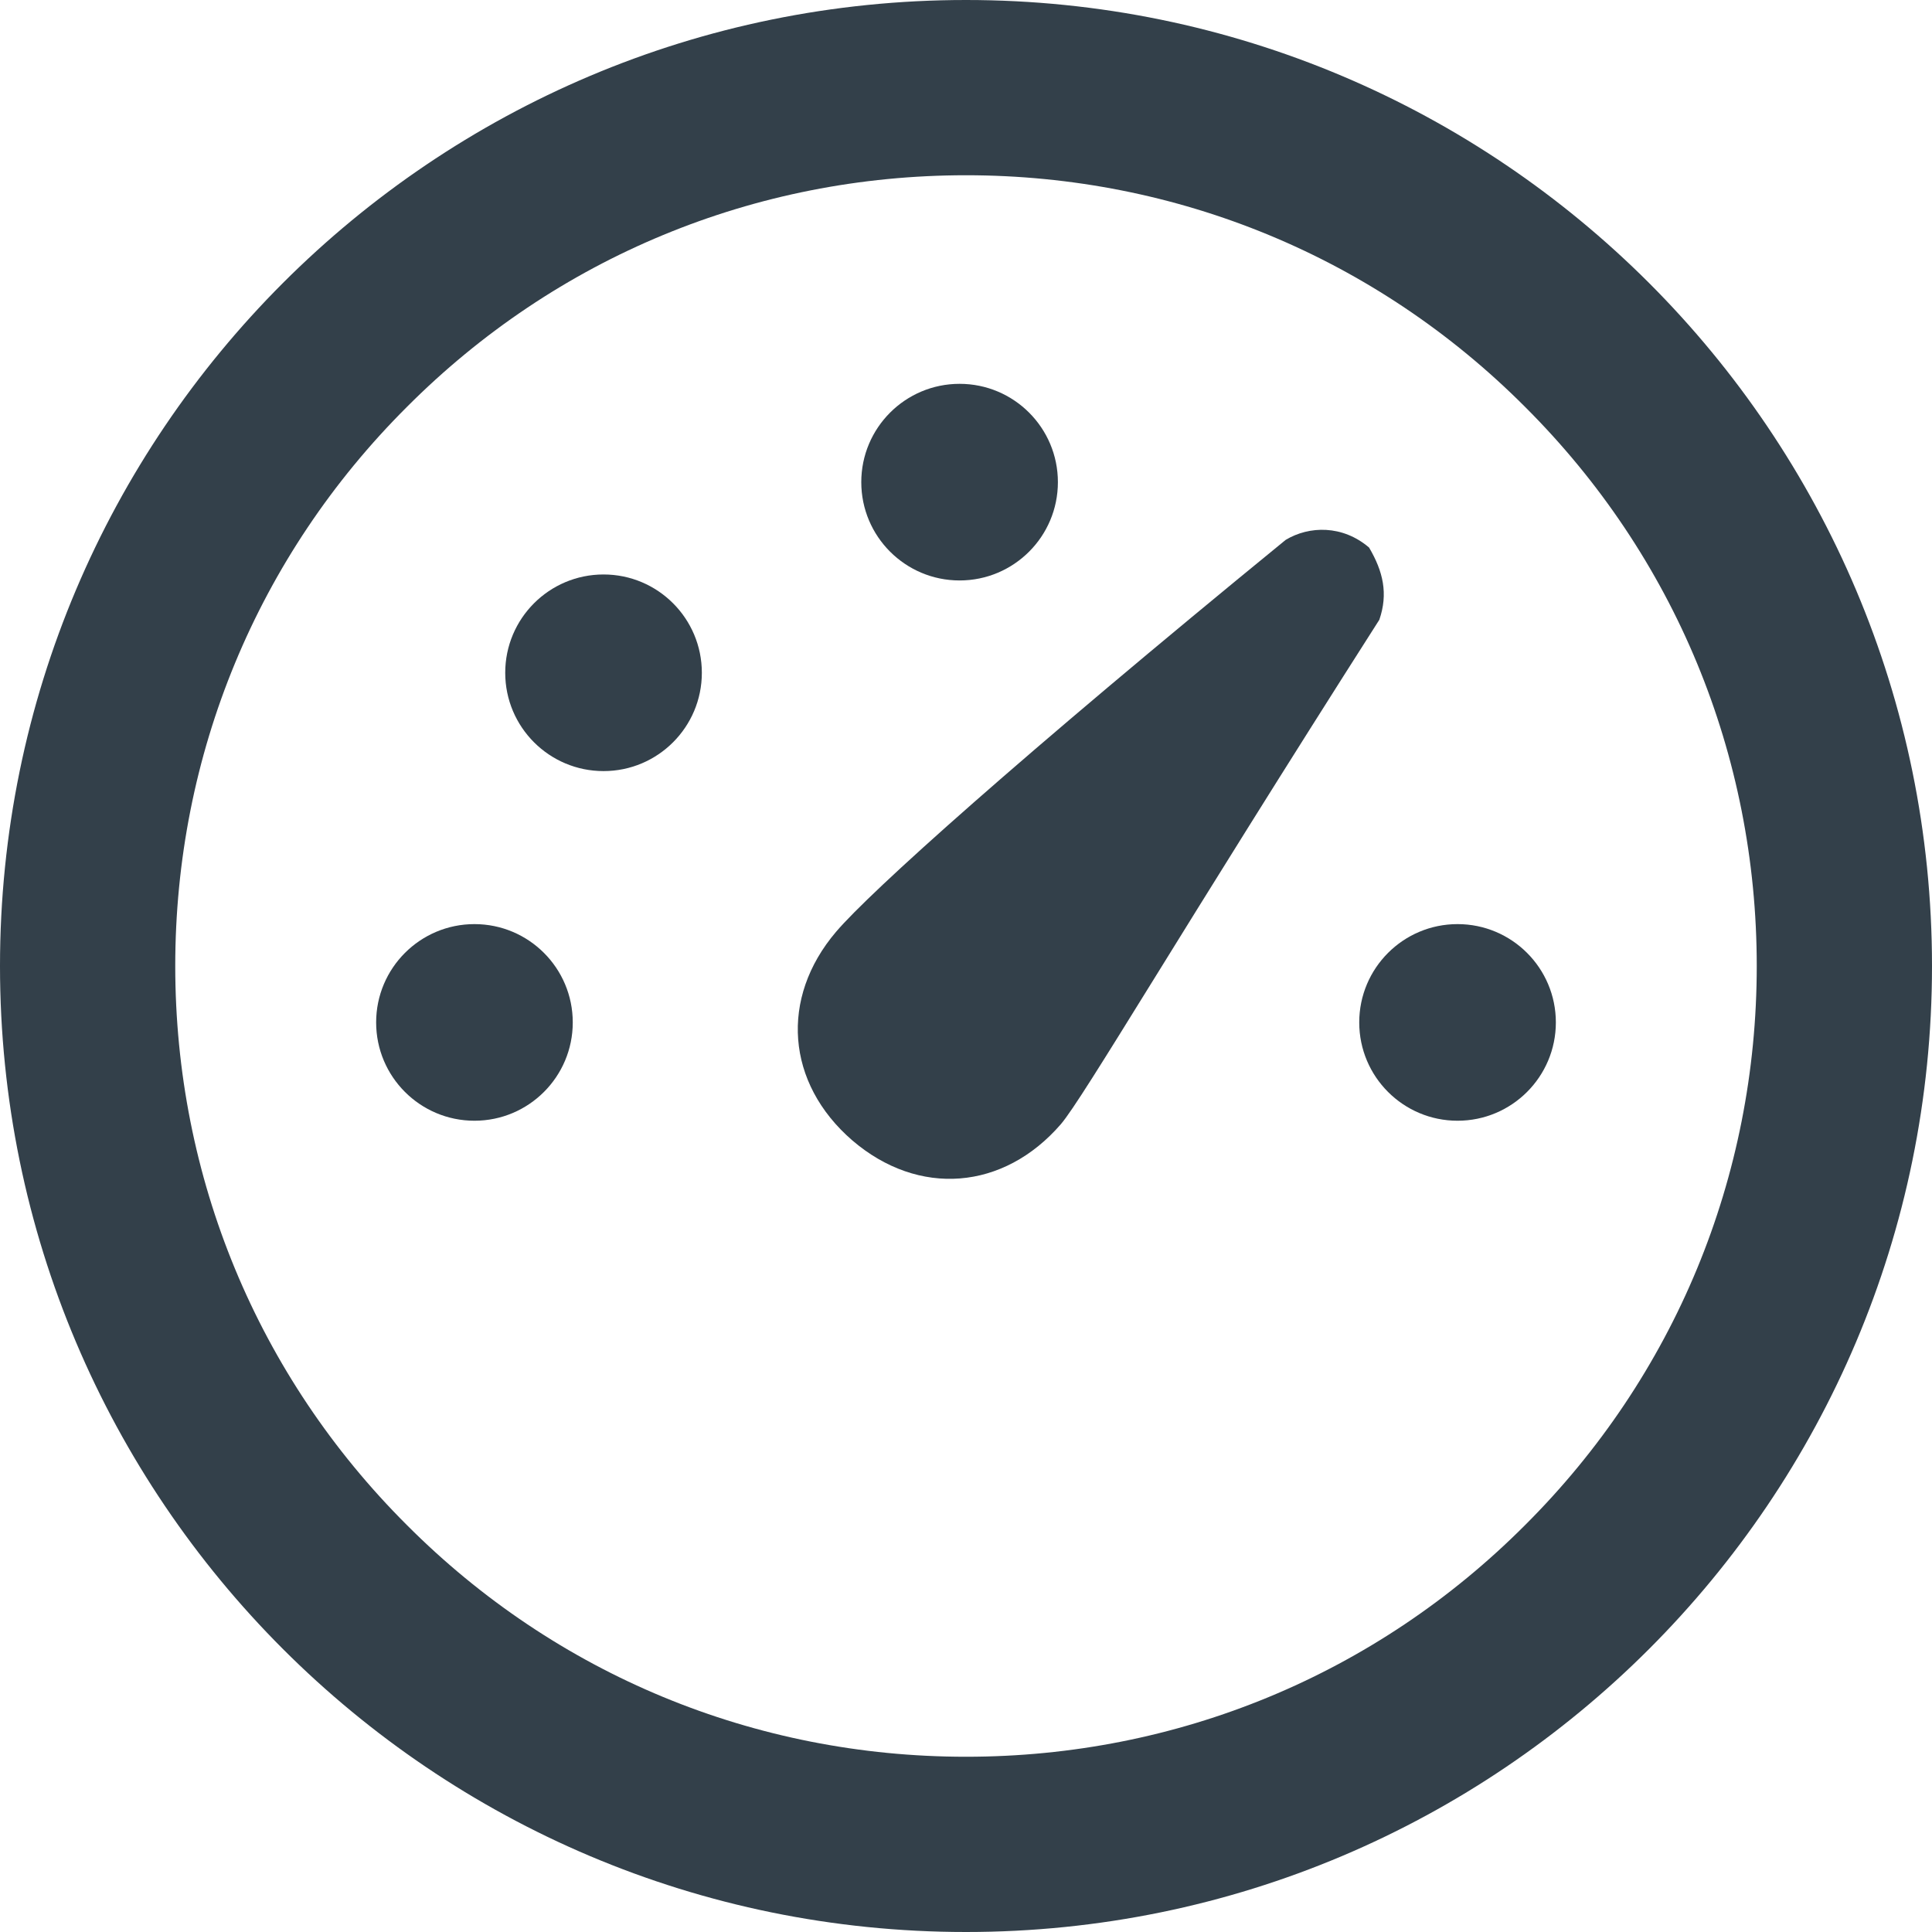
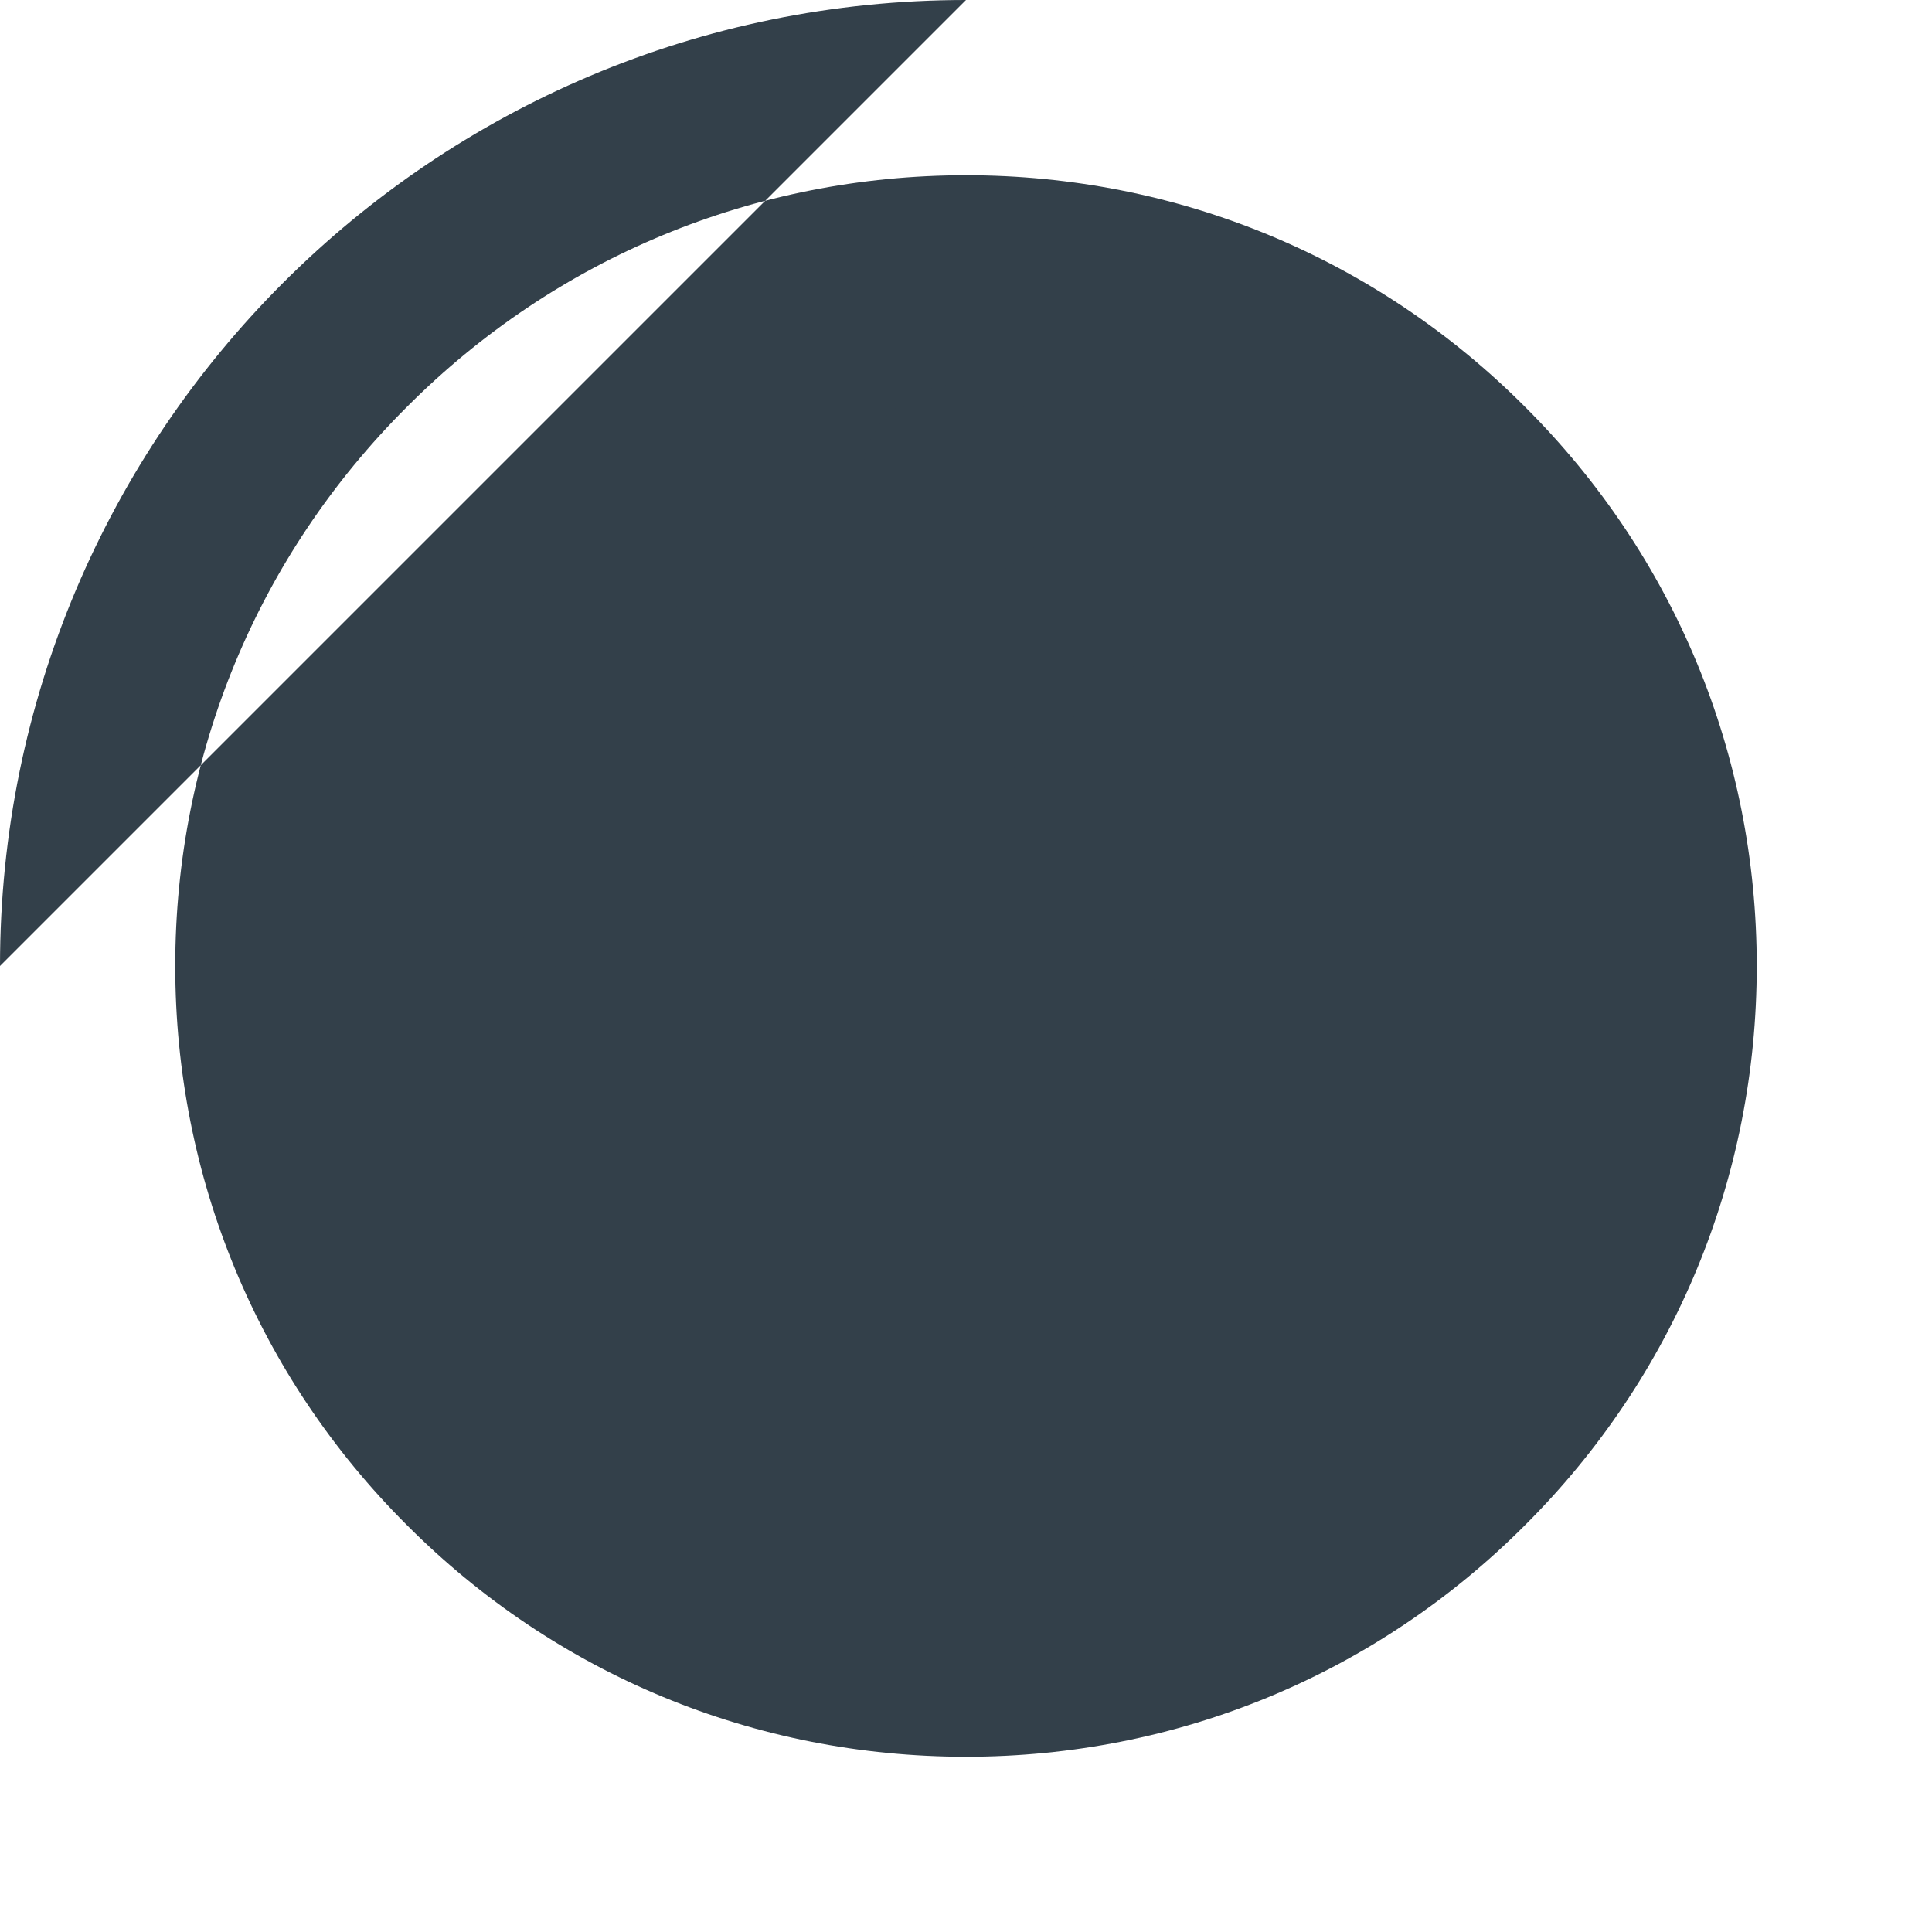
<svg xmlns="http://www.w3.org/2000/svg" enable-background="new 0 0 452 452" viewBox="0 0 452 452">
  <g fill="#33404a">
-     <path d="m226 41c49.4 0 95.9 19.2 130.8 54.2 35 34.9 54.2 81.4 54.2 130.8s-19.2 95.9-54.2 130.8c-34.9 35-81.4 54.2-130.8 54.2s-95.9-19.2-130.8-54.2c-35-34.9-54.2-81.4-54.2-130.8s19.2-95.9 54.2-130.8c34.9-35 81.4-54.2 130.8-54.2m0-41c-124.8 0-226 101.2-226 226s101.2 226 226 226 226-101.2 226-226-101.2-226-226-226z" />
+     <path d="m226 41c49.4 0 95.9 19.2 130.8 54.2 35 34.9 54.2 81.4 54.2 130.8s-19.2 95.9-54.2 130.8c-34.9 35-81.4 54.2-130.8 54.2s-95.9-19.2-130.8-54.2c-35-34.9-54.2-81.4-54.2-130.8s19.2-95.9 54.2-130.8c34.9-35 81.4-54.2 130.8-54.2m0-41c-124.8 0-226 101.2-226 226z" />
    <path d="m320.3 128.1c-6.2-5.3-14-5.1-19.5-1.8-62.3 50.9-97.3 82.4-105.2 91.7-13.2 15.5-11.7 35.4 3.8 48.8 15.5 13.3 35.4 11.7 48.8-3.8 5.3-6.2 28.1-45.3 74.5-118 2.1-6.1.9-11.3-2.4-16.9z" />
-     <circle cx="341" cy="239.2" r="23" />
    <circle cx="111" cy="239.2" r="23" />
    <circle cx="141.2" cy="157.4" r="23" />
    <circle cx="224.5" cy="112.8" r="23" />
  </g>
</svg>